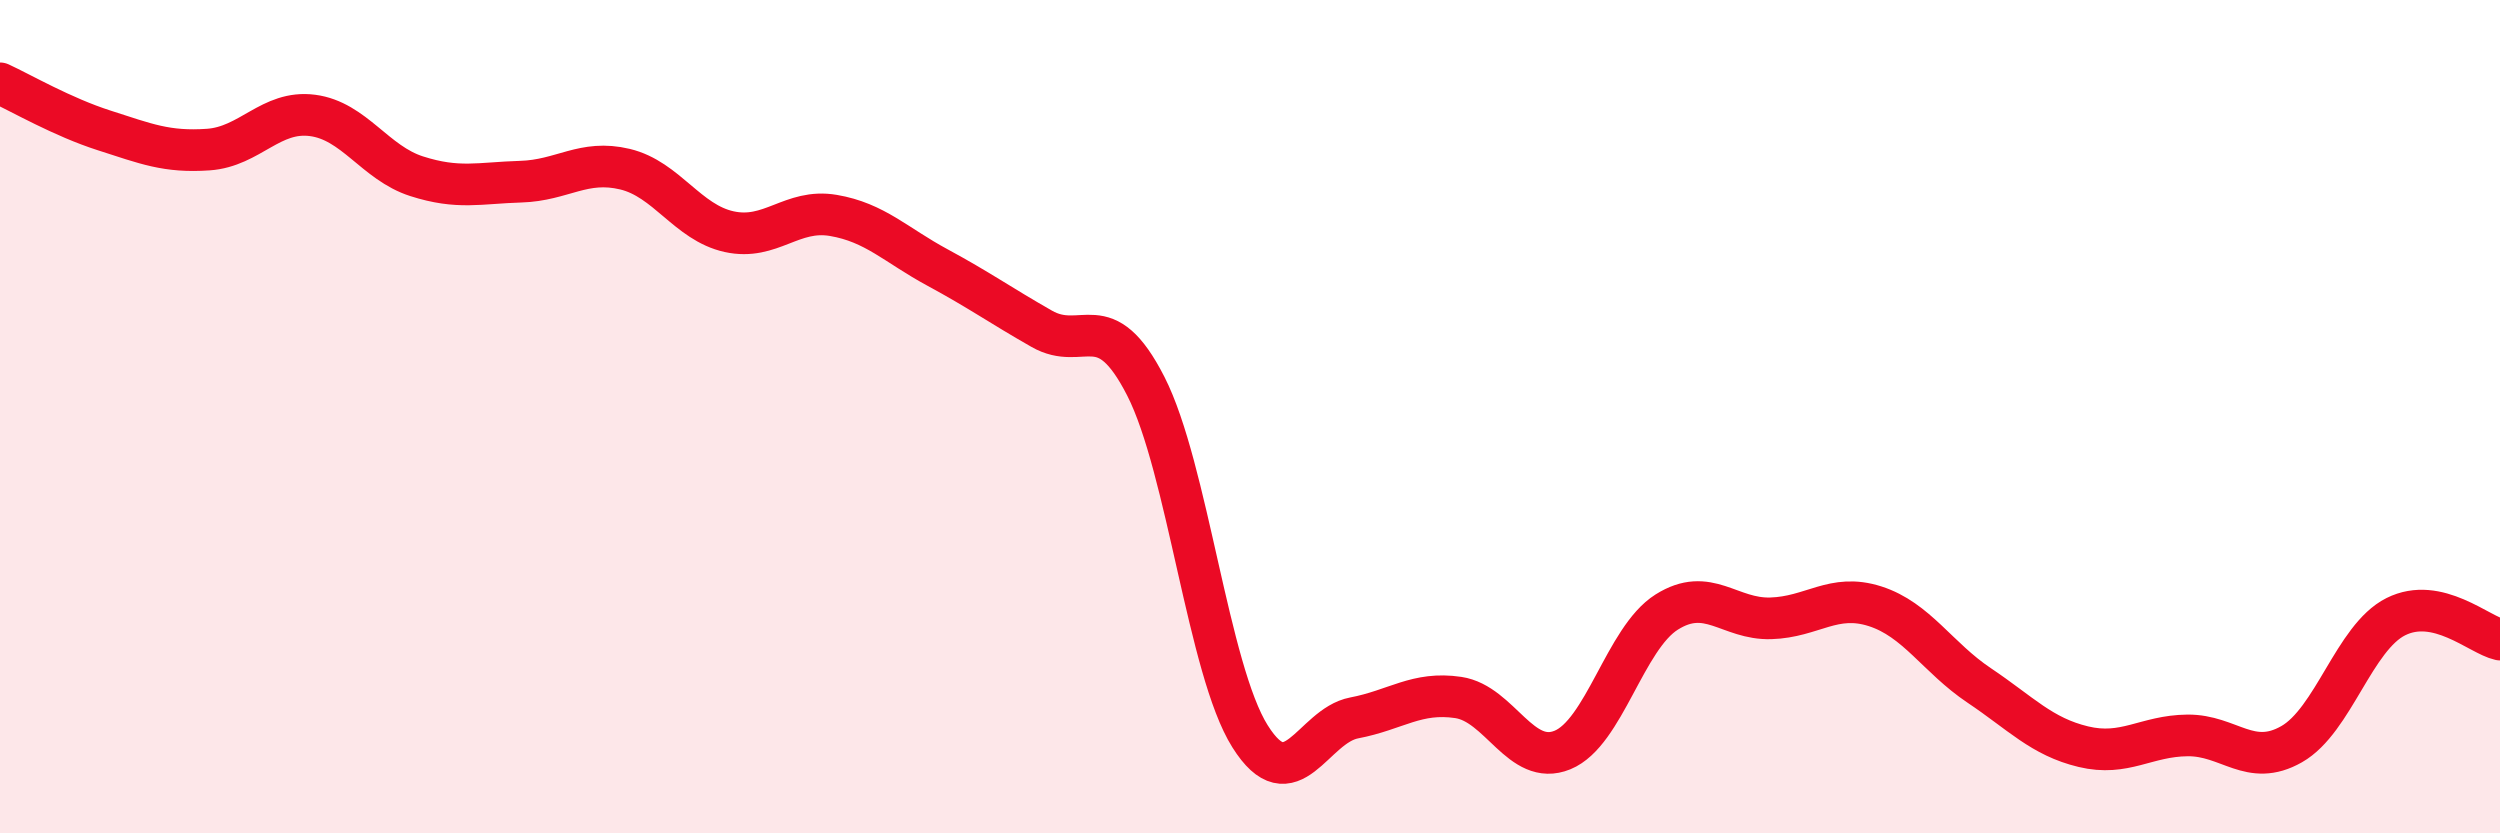
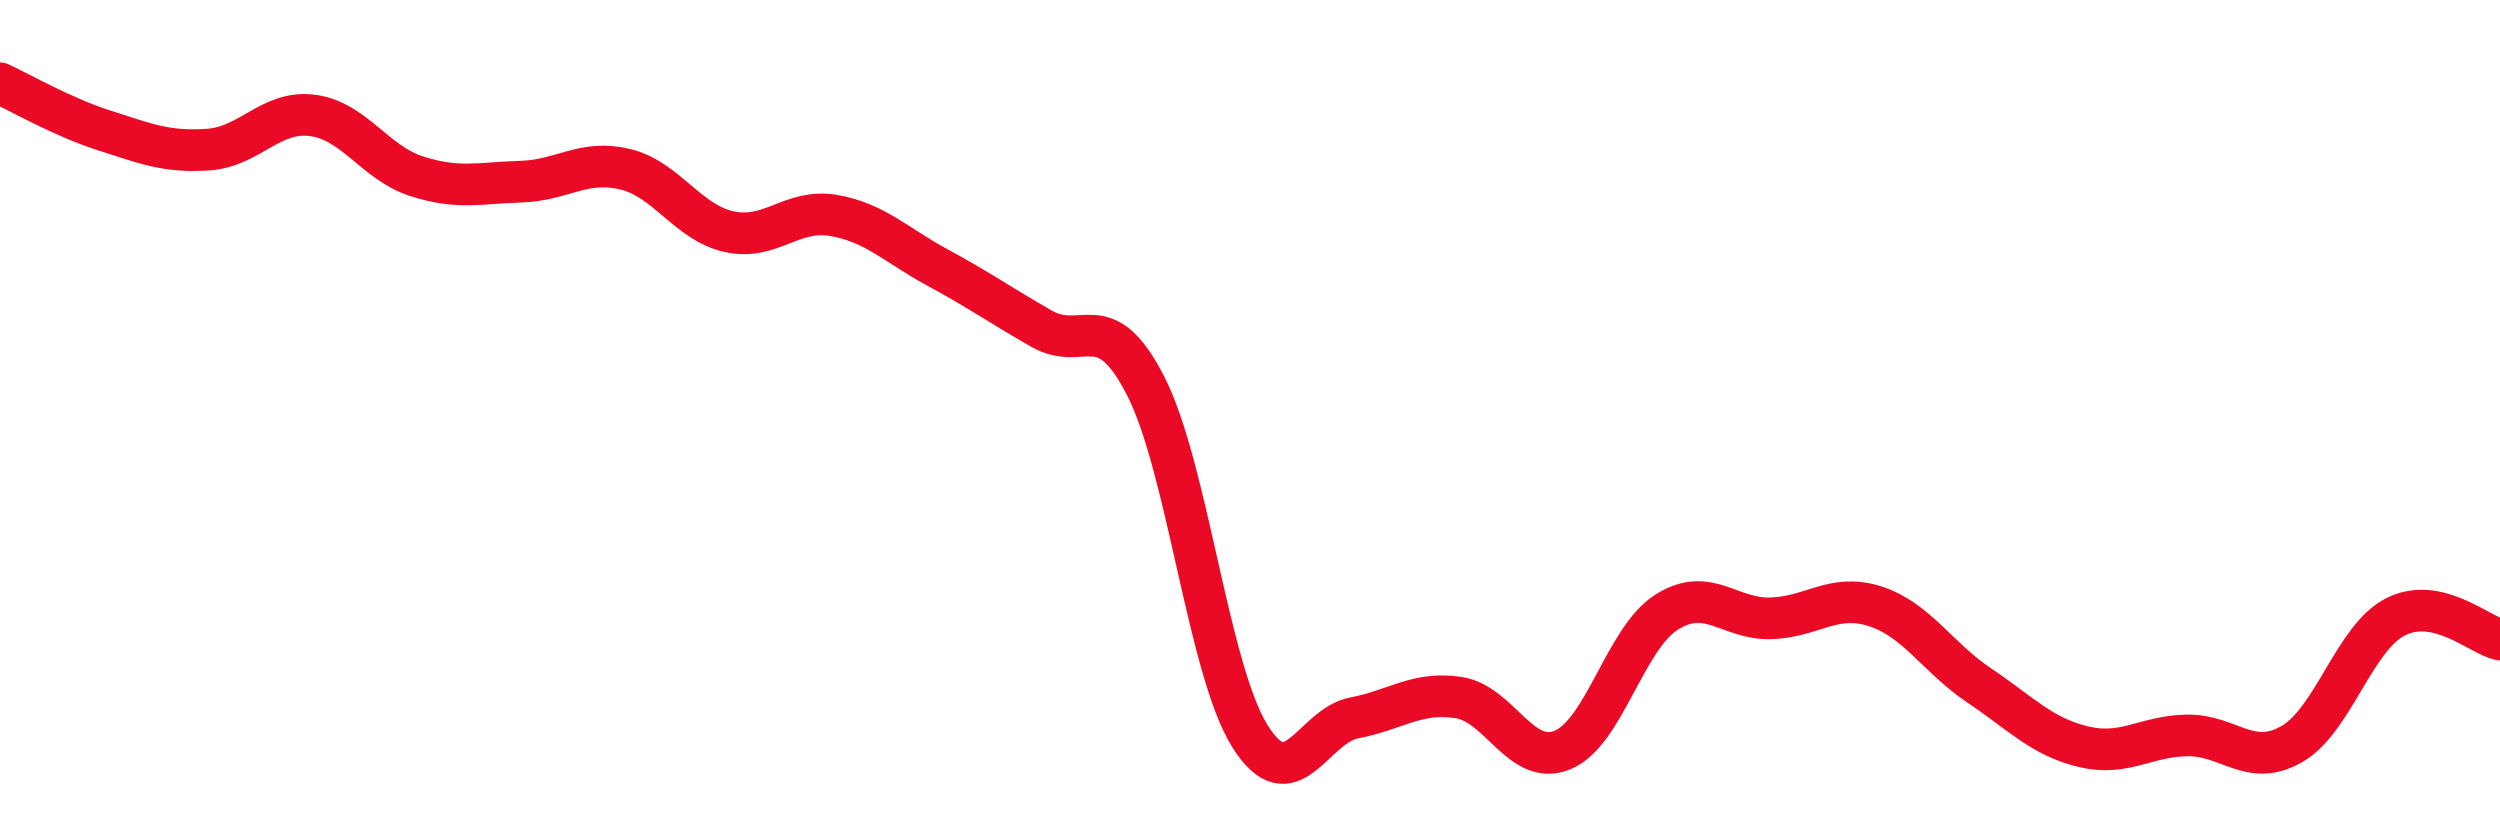
<svg xmlns="http://www.w3.org/2000/svg" width="60" height="20" viewBox="0 0 60 20">
-   <path d="M 0,2 C 0.5,2.23 1.5,2.81 2.5,3.13 C 3.5,3.45 4,3.66 5,3.59 C 6,3.52 6.5,2.64 7.5,2.77 C 8.5,2.9 9,3.91 10,4.23 C 11,4.55 11.5,4.39 12.5,4.36 C 13.5,4.33 14,3.82 15,4.06 C 16,4.3 16.5,5.34 17.5,5.56 C 18.5,5.78 19,5 20,5.17 C 21,5.34 21.5,5.88 22.5,6.42 C 23.5,6.96 24,7.32 25,7.89 C 26,8.46 26.5,7.31 27.5,9.27 C 28.5,11.23 29,16.08 30,17.67 C 31,19.26 31.5,17.42 32.5,17.23 C 33.5,17.04 34,16.59 35,16.74 C 36,16.89 36.5,18.41 37.5,18 C 38.5,17.59 39,15.32 40,14.69 C 41,14.06 41.5,14.87 42.5,14.84 C 43.5,14.81 44,14.23 45,14.55 C 46,14.87 46.5,15.78 47.5,16.45 C 48.5,17.12 49,17.68 50,17.92 C 51,18.16 51.5,17.66 52.5,17.65 C 53.5,17.64 54,18.43 55,17.86 C 56,17.29 56.5,15.3 57.5,14.8 C 58.5,14.3 59.5,15.24 60,15.35L60 20L0 20Z" fill="#EB0A25" opacity="0.1" stroke-linecap="round" stroke-linejoin="round" />
  <path d="M 0,2 C 0.5,2.23 1.5,2.81 2.5,3.13 C 3.5,3.45 4,3.66 5,3.59 C 6,3.52 6.5,2.64 7.5,2.77 C 8.5,2.9 9,3.91 10,4.23 C 11,4.55 11.5,4.39 12.5,4.36 C 13.5,4.33 14,3.82 15,4.06 C 16,4.3 16.5,5.34 17.5,5.56 C 18.5,5.78 19,5 20,5.17 C 21,5.34 21.5,5.88 22.5,6.42 C 23.5,6.96 24,7.32 25,7.89 C 26,8.46 26.5,7.31 27.5,9.27 C 28.5,11.23 29,16.08 30,17.67 C 31,19.26 31.5,17.42 32.5,17.23 C 33.5,17.04 34,16.59 35,16.74 C 36,16.89 36.5,18.41 37.5,18 C 38.5,17.59 39,15.32 40,14.69 C 41,14.06 41.5,14.87 42.5,14.84 C 43.5,14.81 44,14.23 45,14.55 C 46,14.87 46.5,15.78 47.5,16.45 C 48.5,17.12 49,17.68 50,17.92 C 51,18.16 51.5,17.66 52.5,17.65 C 53.5,17.64 54,18.43 55,17.86 C 56,17.29 56.5,15.3 57.5,14.8 C 58.5,14.3 59.5,15.24 60,15.35" stroke="#EB0A25" stroke-width="1" fill="none" stroke-linecap="round" stroke-linejoin="round" />
</svg>